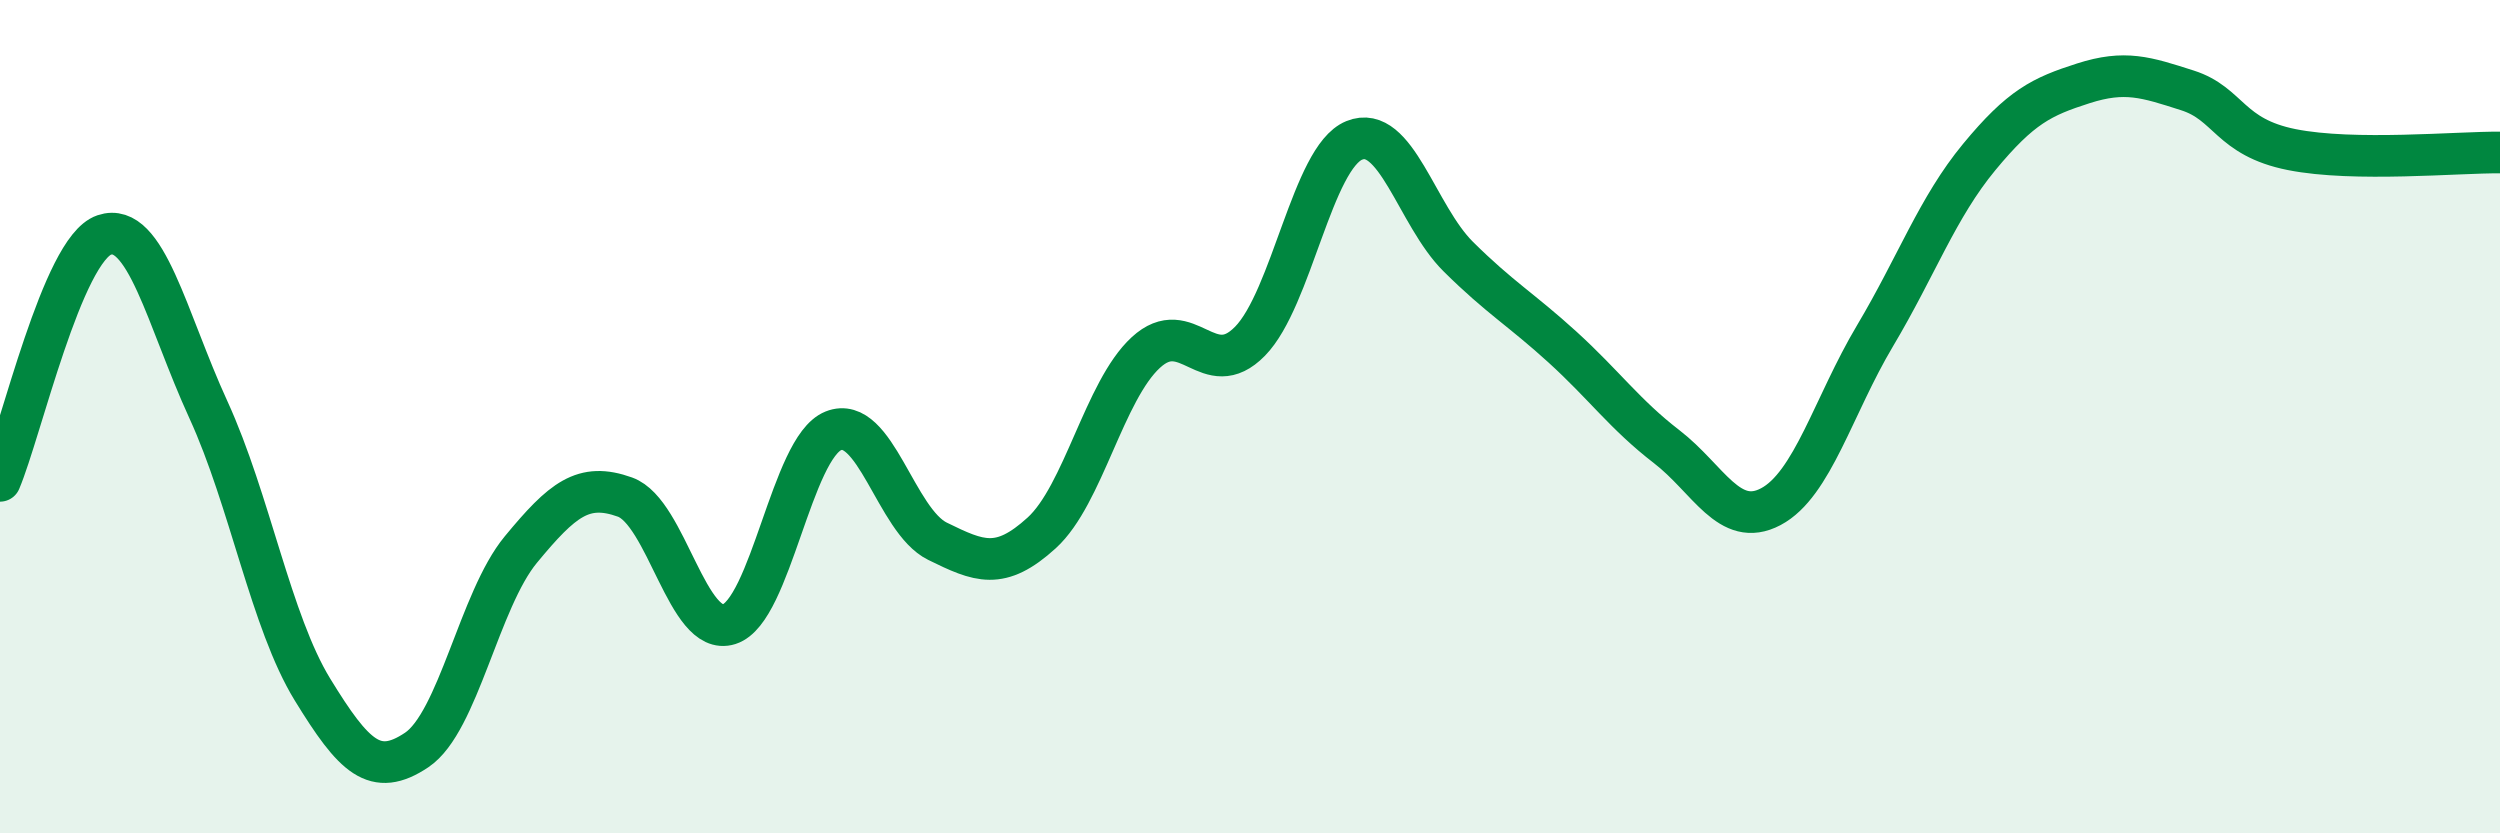
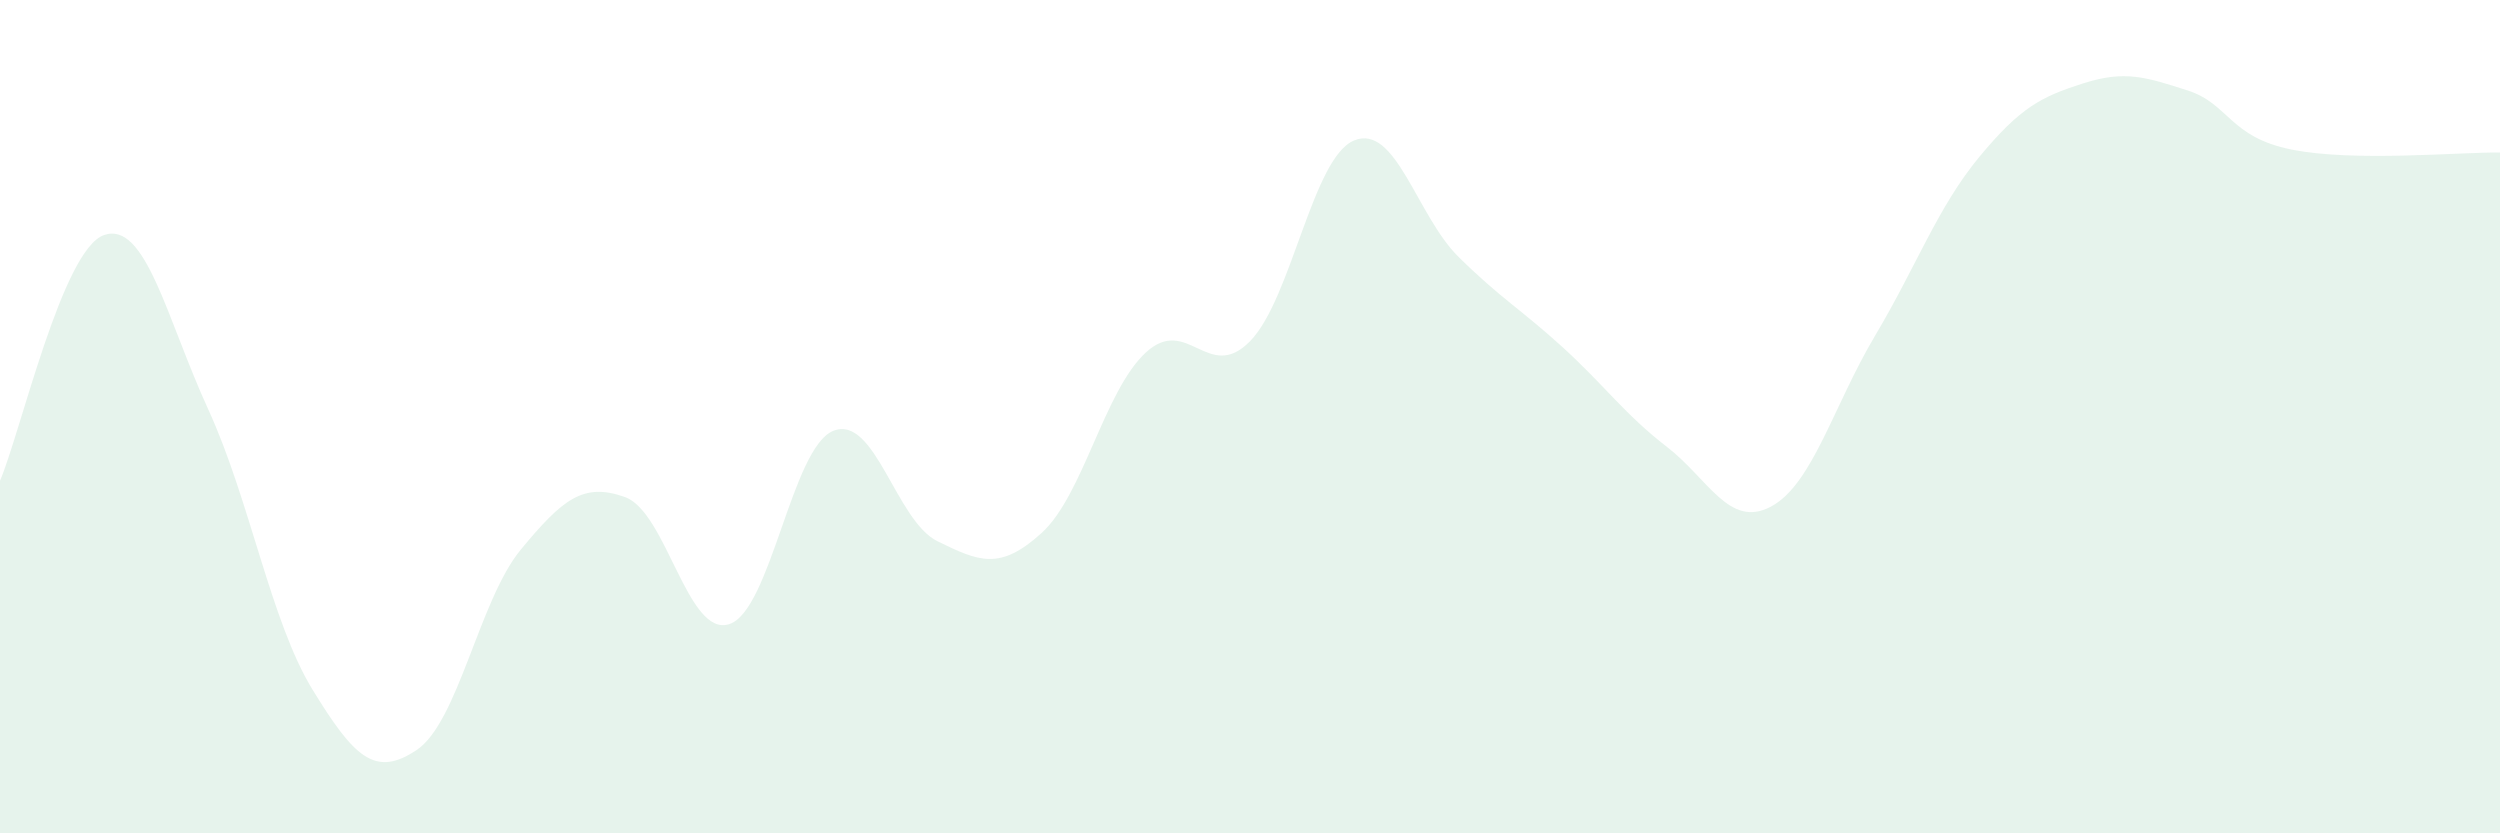
<svg xmlns="http://www.w3.org/2000/svg" width="60" height="20" viewBox="0 0 60 20">
  <path d="M 0,11.54 C 0.5,10.36 1.5,5.98 2.5,5.64 C 3.5,5.3 4,7.65 5,9.83 C 6,12.01 6.5,14.92 7.5,16.55 C 8.5,18.18 9,18.67 10,18 C 11,17.33 11.5,14.4 12.5,13.19 C 13.5,11.98 14,11.57 15,11.93 C 16,12.29 16.5,15.3 17.5,14.98 C 18.5,14.66 19,10.74 20,10.34 C 21,9.94 21.5,12.5 22.5,12.99 C 23.5,13.48 24,13.7 25,12.79 C 26,11.88 26.5,9.38 27.5,8.46 C 28.5,7.54 29,9.21 30,8.19 C 31,7.17 31.5,3.78 32.5,3.37 C 33.5,2.96 34,5.17 35,6.16 C 36,7.15 36.5,7.42 37.5,8.33 C 38.5,9.24 39,9.95 40,10.72 C 41,11.49 41.5,12.69 42.5,12.16 C 43.5,11.63 44,9.74 45,8.06 C 46,6.38 46.5,4.98 47.5,3.77 C 48.5,2.56 49,2.32 50,2 C 51,1.68 51.5,1.85 52.5,2.17 C 53.5,2.49 53.5,3.29 55,3.59 C 56.5,3.89 59,3.65 60,3.66L60 20L0 20Z" fill="#008740" opacity="0.1" stroke-linecap="round" stroke-linejoin="round" />
-   <path d="M 0,11.54 C 0.5,10.36 1.5,5.98 2.5,5.64 C 3.5,5.3 4,7.65 5,9.83 C 6,12.01 6.5,14.92 7.5,16.55 C 8.5,18.18 9,18.67 10,18 C 11,17.33 11.5,14.4 12.5,13.19 C 13.5,11.98 14,11.57 15,11.93 C 16,12.29 16.5,15.3 17.5,14.98 C 18.5,14.66 19,10.74 20,10.34 C 21,9.94 21.5,12.5 22.5,12.99 C 23.5,13.48 24,13.7 25,12.79 C 26,11.88 26.5,9.38 27.5,8.46 C 28.5,7.54 29,9.21 30,8.19 C 31,7.17 31.5,3.78 32.5,3.37 C 33.5,2.96 34,5.17 35,6.16 C 36,7.15 36.5,7.42 37.5,8.33 C 38.5,9.24 39,9.95 40,10.72 C 41,11.49 41.5,12.69 42.5,12.16 C 43.5,11.63 44,9.74 45,8.06 C 46,6.38 46.5,4.98 47.5,3.77 C 48.5,2.56 49,2.32 50,2 C 51,1.68 51.5,1.85 52.5,2.17 C 53.5,2.49 53.5,3.29 55,3.59 C 56.5,3.89 59,3.65 60,3.66" stroke="#008740" stroke-width="1" fill="none" stroke-linecap="round" stroke-linejoin="round" />
</svg>